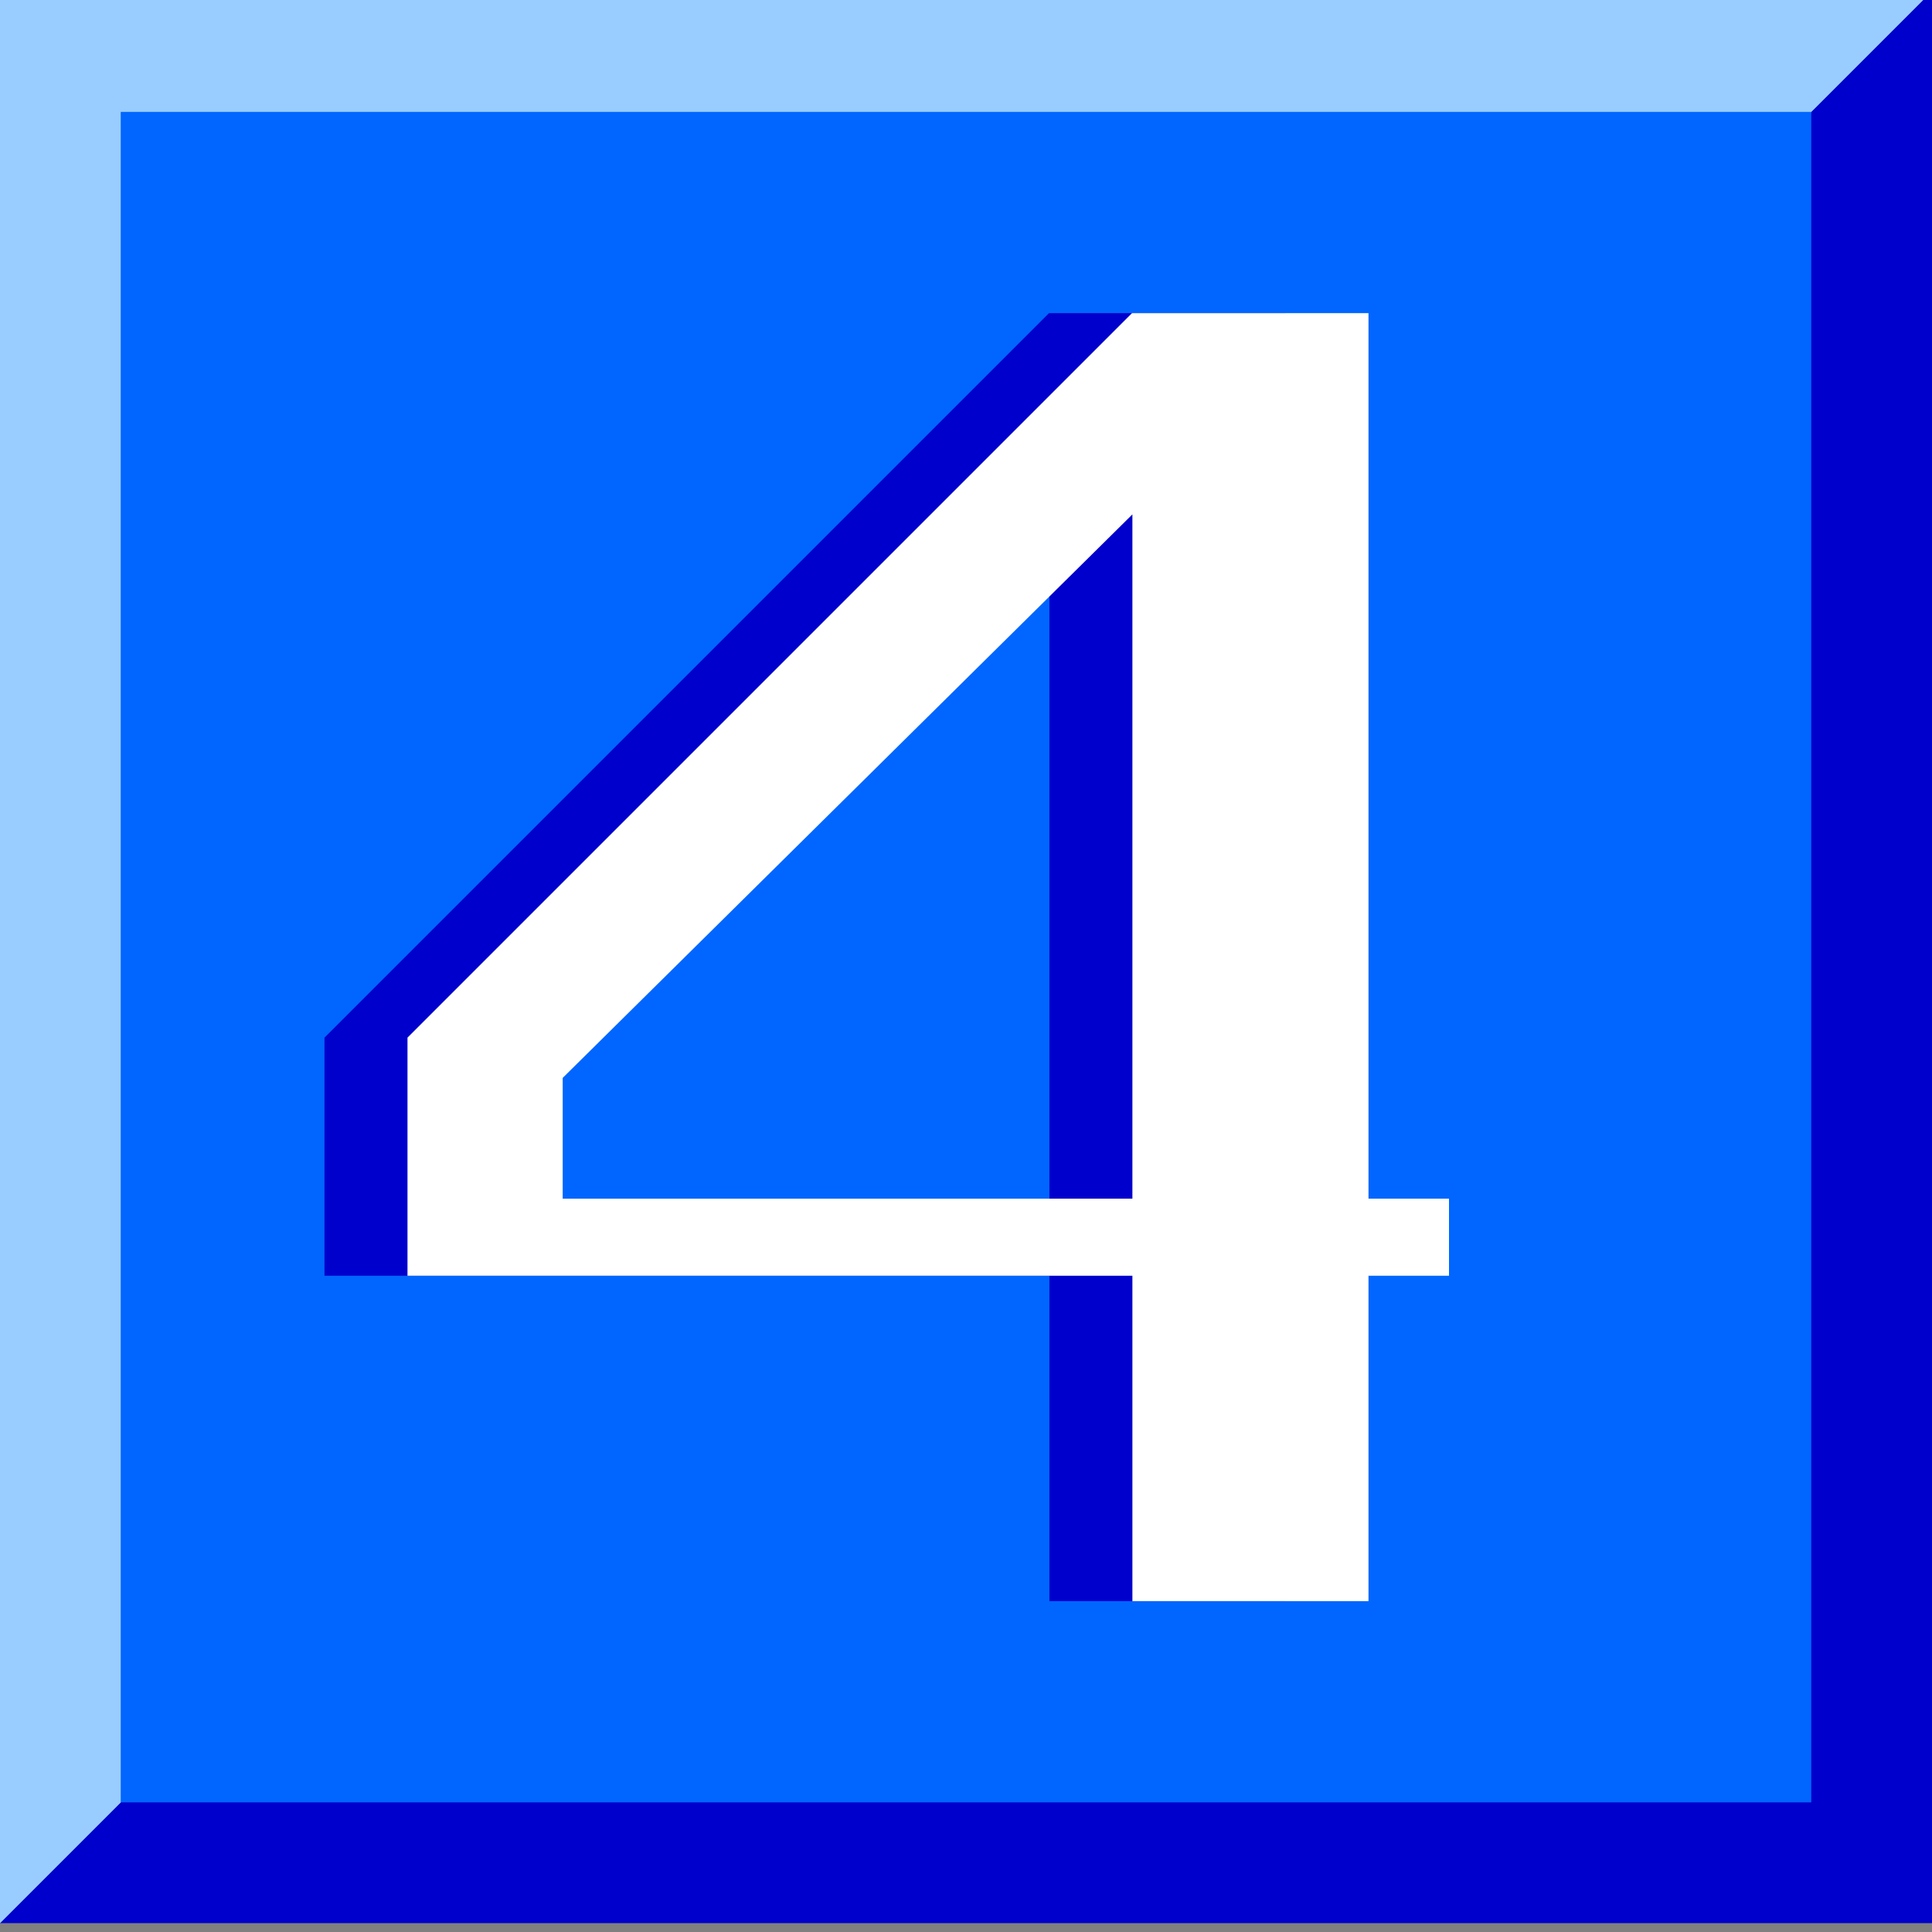
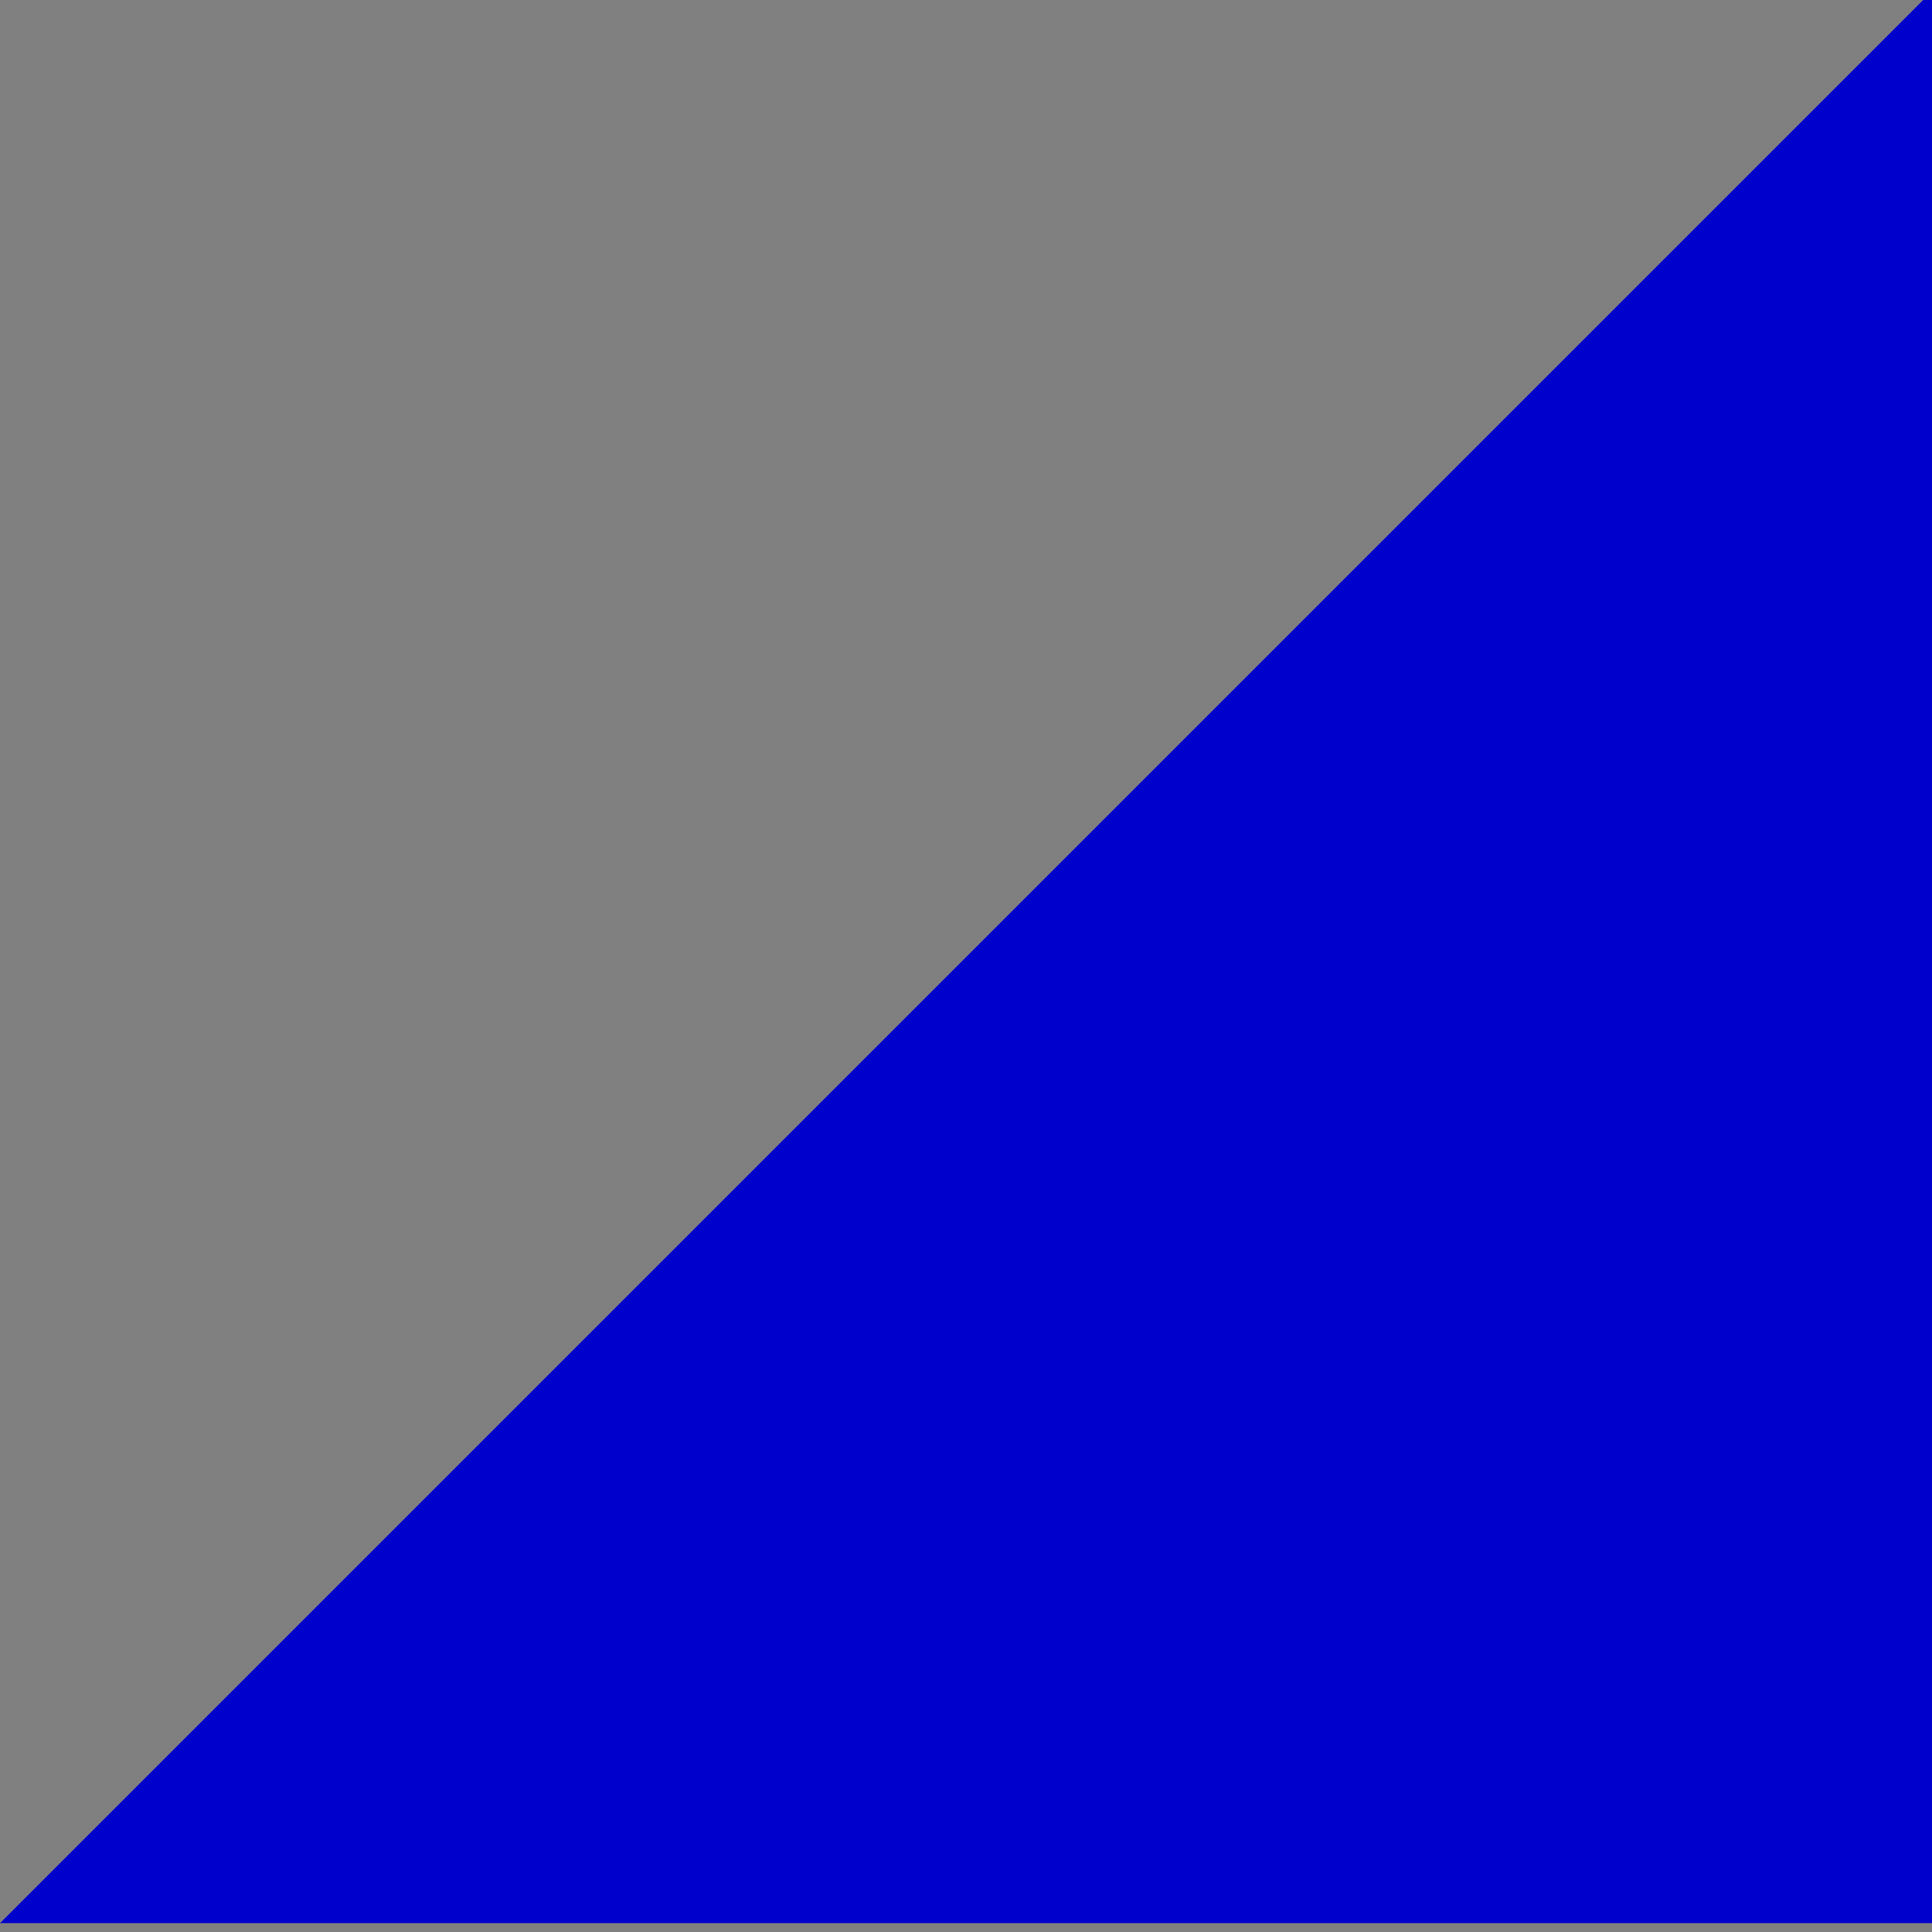
<svg xmlns="http://www.w3.org/2000/svg" width="24" height="24">
  <rect width="100%" height="100%" fill="#808080" stroke="none" />
  <g transform="translate(-288,-386)" id="KDDI_D_183">
    <g>
      <g>
        <path style="stroke:none; fill:#0000cc" d="M 288 409.89L 312 385.89L 312 409.89L 288 409.89" />
-         <path style="stroke:none; fill:#99ccff" d="M 312 385.89L 288 385.89L 288 409.89L 312 385.89z" />
-         <path style="stroke:none; fill:#0066ff" d="M 310.5 408.39L 289.5 408.39L 289.5 387.39L 310.5 387.39L 310.5 408.39z" />
-         <path style="stroke:none; fill:#0000cc" d="M 303.969 400.89L 303.969 389.89L 301.031 389.89L 292.031 398.89L 292.031 401.848L 301.036 401.848L 301.036 405.89L 303.969 405.89L 303.969 401.848L 304.969 401.848L 304.969 400.89C 304.969 400.89 304.581 400.89 303.969 400.89zM 301.036 400.89L 293.958 400.89L 293.958 399.39L 301.036 392.39L 301.036 400.89z" />
-         <path style="stroke:none; fill:#ffffff" d="M 305 400.89L 305 389.89L 302.062 389.89L 293.062 398.89L 293.062 401.848L 302.067 401.848L 302.067 405.89L 305 405.89L 305 401.848L 306 401.848L 306 400.89C 306 400.89 305.612 400.89 305 400.89zM 302.067 400.89L 294.99 400.89L 294.99 399.39L 302.067 392.39L 302.067 400.89z" />
      </g>
    </g>
  </g>
</svg>